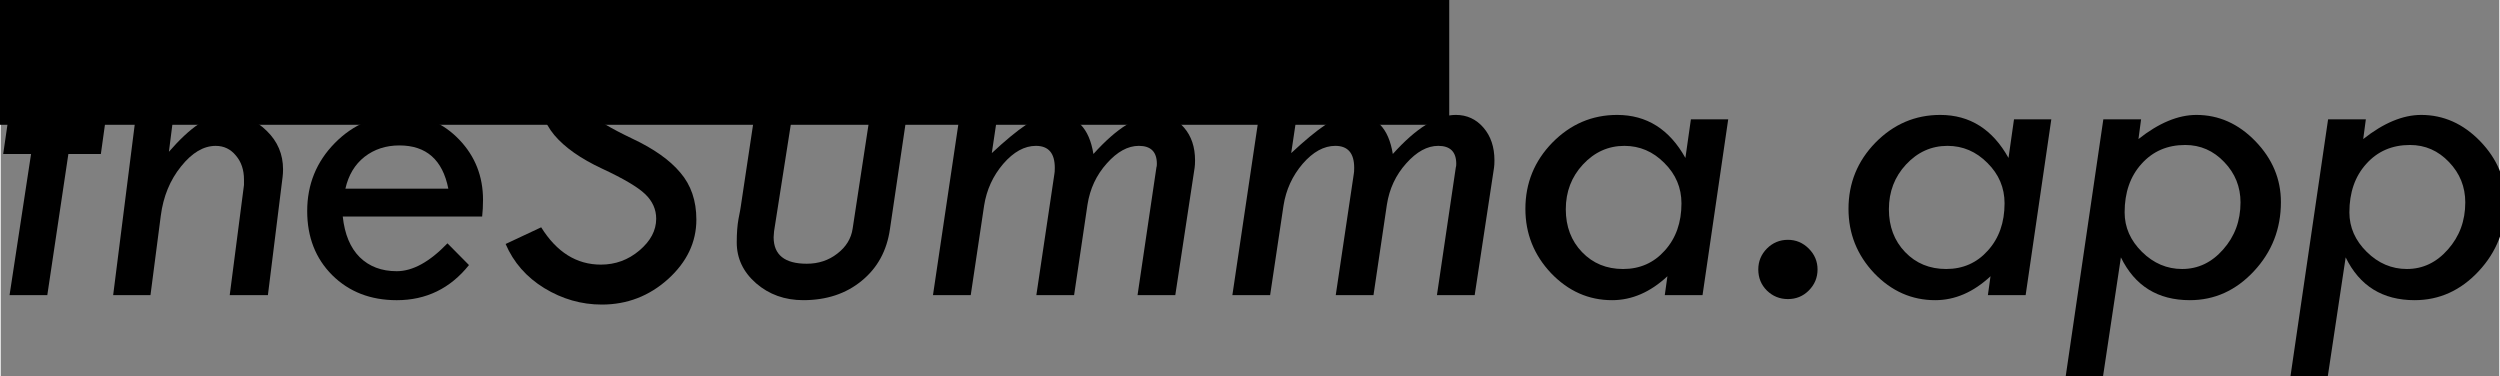
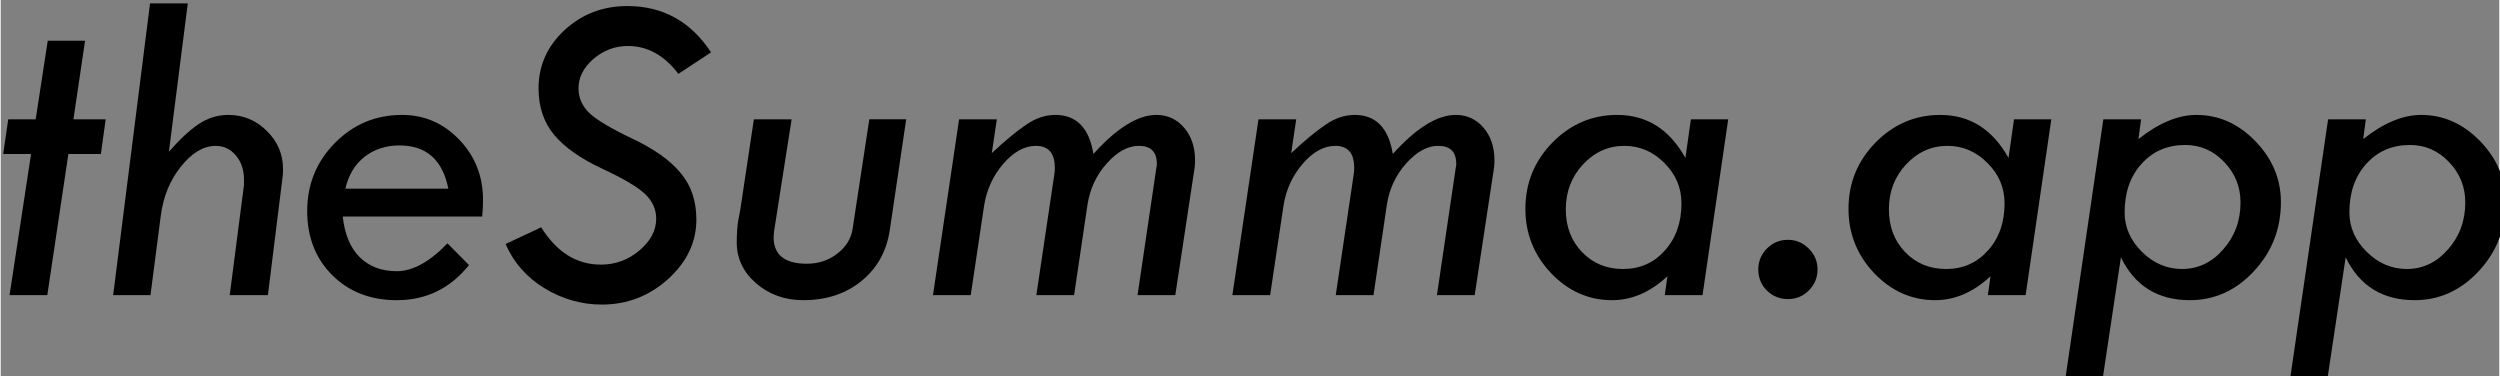
<svg xmlns="http://www.w3.org/2000/svg" xmlns:ns1="http://www.inkscape.org/namespaces/inkscape" xmlns:ns2="http://sodipodi.sourceforge.net/DTD/sodipodi-0.dtd" width="2.32in" height="0.349in" viewBox="0 0 58.916 8.868" version="1.1" id="svg8" ns1:version="0.92.4 (5da689c313, 2019-01-14)" ns2:docname="summa_title.svg" ns1:export-filename="C:\Users\Qui\Documents\Code\summa_django\summa_app\summa\static\summa_title.png" ns1:export-xdpi="200" ns1:export-ydpi="200">
  <rect x="0" y="0" width="58.916" height="8.868" fill="#808080" stroke="none" />
  <defs id="defs2" />
  <ns2:namedview id="base" pagecolor="#ffffff" bordercolor="#666666" borderopacity="1.0" ns1:pageopacity="0.0" ns1:pageshadow="2" ns1:zoom="2.8284272" ns1:cx="16.255538" ns1:cy="4.4392208" ns1:document-units="in" ns1:current-layer="flowRoot7440" showgrid="false" units="in" ns1:window-width="1920" ns1:window-height="1017" ns1:window-x="-8" ns1:window-y="-8" ns1:window-maximized="1" ns1:snap-bbox="true" ns1:snap-bbox-edge-midpoints="true" ns1:snap-intersection-paths="true" ns1:snap-smooth-nodes="true" ns1:snap-midpoints="true" ns1:snap-object-midpoints="true" ns1:snap-text-baseline="true" ns1:snap-bbox-midpoints="true" ns1:bbox-nodes="true" ns1:snap-nodes="true" ns1:bbox-paths="true" ns1:snap-page="true" ns1:object-paths="true" ns1:showpageshadow="2" ns1:pagecheckerboard="0" ns1:deskcolor="#d1d1d1" />
  <g ns1:label="Layer 1" ns1:groupmode="layer" id="layer1" transform="translate(-78.003,-123.737)">
    <g id="g965" transform="matrix(0.389,0,0,0.389,173.089,17.317)">
      <flowRoot ns1:export-ydpi="300.07999" ns1:export-xdpi="300.07999" transform="matrix(0.206,0,0,0.217,-264.63,-221.658)" style="font-style:normal;font-weight:normal;font-size:69.818px;line-height:0px;font-family:sans-serif;text-align:start;letter-spacing:0px;word-spacing:0px;text-anchor:start;fill:#e0e0e0;fill-opacity:1;stroke:none" id="flowRoot4540" xml:space="preserve">
        <flowRegion style="line-height:0px;text-align:start;text-anchor:start;fill:#e0e0e0;fill-opacity:1" id="flowRegion4542">
          <rect style="line-height:0px;text-align:start;text-anchor:start;fill:#e0e0e0;fill-opacity:1" y="339.724" x="637.32" height="562.34" width="252.841" id="rect4544" />
        </flowRegion>
        <flowPara style="font-style:normal;font-variant:normal;font-weight:normal;font-stretch:normal;font-size:160.581px;line-height:163.2px;font-family:'Century Gothic';-inkscape-font-specification:'Century Gothic';text-align:center;text-anchor:middle;fill:#6c6c6c;fill-opacity:1" id="flowPara4546">N </flowPara>
        <flowPara id="flowPara4572" style="font-style:normal;font-variant:normal;font-weight:normal;font-stretch:normal;font-size:160.581px;line-height:163.2px;font-family:'Century Gothic';-inkscape-font-specification:'Century Gothic';text-align:center;text-anchor:middle;fill:#6c6c6c;fill-opacity:1">G</flowPara>
        <flowPara id="flowPara4554" style="font-style:normal;font-variant:normal;font-weight:normal;font-stretch:normal;font-size:64px;line-height:72px;font-family:'Century Gothic';-inkscape-font-specification:'Century Gothic';text-align:center;text-anchor:middle;fill:#6c6c6c;fill-opacity:1" />
        <flowPara id="flowPara4566" style="font-style:normal;font-variant:normal;font-weight:normal;font-stretch:normal;font-size:59.942px;line-height:72px;font-family:'Century Gothic';-inkscape-font-specification:'Century Gothic';text-align:start;text-anchor:start;fill:#6c6c6c;fill-opacity:1">berkeley</flowPara>
        <flowPara id="flowPara4556" style="font-style:normal;font-variant:normal;font-weight:normal;font-stretch:normal;line-height:0px;font-family:'Century Gothic';-inkscape-font-specification:'Century Gothic';text-align:start;text-anchor:start;fill:#e0e0e0;fill-opacity:1"> </flowPara>
      </flowRoot>
      <g style="stroke-width:2.805;stroke-miterlimit:4;stroke-dasharray:none" ns1:export-ydpi="300.07999" ns1:export-xdpi="300.07999" transform="matrix(0.446,0,0,0.46,-221.015,-186.371)" id="g896">
        <path style="fill:none;stroke:#fff979;stroke-width:2.805;stroke-linecap:round;stroke-linejoin:round;stroke-miterlimit:4;stroke-dasharray:none;stroke-opacity:1" d="M 104.065,132.255 V 70.159" id="path937" ns1:connector-curvature="0" />
        <path style="fill:none;stroke:#fff979;stroke-width:2.805;stroke-linecap:round;stroke-linejoin:round;stroke-miterlimit:4;stroke-dasharray:none;stroke-opacity:1" d="M 60.157,88.347 104.065,132.255" id="path937-3" ns1:connector-curvature="0" />
        <path style="fill:none;stroke:#fff979;stroke-width:2.805;stroke-linecap:round;stroke-linejoin:round;stroke-miterlimit:4;stroke-dasharray:none;stroke-opacity:1" d="M 73.017,78.479 104.065,132.255" id="path937-3-5" ns1:connector-curvature="0" />
        <path style="fill:none;stroke:#fff979;stroke-width:2.805;stroke-linecap:round;stroke-linejoin:round;stroke-miterlimit:4;stroke-dasharray:none;stroke-opacity:1" d="m 87.994,72.275 4.108,15.33 11.964,44.65" id="path937-3-5-1" ns1:connector-curvature="0" ns2:nodetypes="ccc" />
        <path style="fill:none;stroke:#fff979;stroke-width:2.805;stroke-linecap:round;stroke-linejoin:round;stroke-miterlimit:4;stroke-dasharray:none;stroke-opacity:1" d="m 44.085,116.184 59.98,16.072" id="path937-3-5-2-8" ns1:connector-curvature="0" />
        <path style="fill:none;stroke:#fff979;stroke-width:2.805;stroke-linecap:round;stroke-linejoin:round;stroke-miterlimit:4;stroke-dasharray:none;stroke-opacity:1" d="m 50.289,101.207 13.744,7.935 40.032,23.113" id="path937-3-5-1-3-7" ns1:connector-curvature="0" ns2:nodetypes="ccc" />
      </g>
      <g style="stroke-width:2.807;stroke-miterlimit:4;stroke-dasharray:none" ns1:export-ydpi="300.07999" ns1:export-xdpi="300.07999" id="g896-2" transform="matrix(-0.445,0,0,0.46,-128.184,-186.399)">
        <path style="fill:none;stroke:#fff979;stroke-width:2.807;stroke-linecap:round;stroke-linejoin:round;stroke-miterlimit:4;stroke-dasharray:none;stroke-opacity:1" d="M 104.065,132.255 V 70.159" id="path937-8" ns1:connector-curvature="0" />
        <path style="fill:none;stroke:#fff979;stroke-width:2.807;stroke-linecap:round;stroke-linejoin:round;stroke-miterlimit:4;stroke-dasharray:none;stroke-opacity:1" d="M 60.157,88.347 104.065,132.255" id="path937-3-4" ns1:connector-curvature="0" />
        <path style="fill:none;stroke:#fff979;stroke-width:2.807;stroke-linecap:round;stroke-linejoin:round;stroke-miterlimit:4;stroke-dasharray:none;stroke-opacity:1" d="M 73.017,78.479 104.065,132.255" id="path937-3-5-5" ns1:connector-curvature="0" />
        <path style="fill:none;stroke:#fff979;stroke-width:2.807;stroke-linecap:round;stroke-linejoin:round;stroke-miterlimit:4;stroke-dasharray:none;stroke-opacity:1" d="m 87.994,72.275 4.108,15.33 11.964,44.65" id="path937-3-5-1-7" ns1:connector-curvature="0" ns2:nodetypes="ccc" />
        <path style="fill:none;stroke:#fff979;stroke-width:2.807;stroke-linecap:round;stroke-linejoin:round;stroke-miterlimit:4;stroke-dasharray:none;stroke-opacity:1" d="m 44.085,116.184 59.98,16.072" id="path937-3-5-2-8-9" ns1:connector-curvature="0" />
        <path style="fill:none;stroke:#fff979;stroke-width:2.807;stroke-linecap:round;stroke-linejoin:round;stroke-miterlimit:4;stroke-dasharray:none;stroke-opacity:1" d="m 50.289,101.207 13.744,7.935 40.032,23.113" id="path937-3-5-1-3-7-4" ns1:connector-curvature="0" ns2:nodetypes="ccc" />
      </g>
      <path ns1:connector-curvature="0" id="path937-8-8-8-9-2-8" d="m -174.63,-125.56 h 28.628" style="fill:none;stroke:#fff979;stroke-width:1.27;stroke-linecap:round;stroke-linejoin:round;stroke-miterlimit:4;stroke-dasharray:none;stroke-opacity:1" />
      <path ns1:connector-curvature="0" id="path937-8-8-8-9-2-8-2" d="m -174.522,-125.582 h -28.628" style="fill:none;stroke:#fff979;stroke-width:1.27;stroke-linecap:round;stroke-linejoin:round;stroke-miterlimit:4;stroke-dasharray:none;stroke-opacity:1" />
      <g ns1:export-ydpi="300.07999" ns1:export-xdpi="300.07999" style="fill:#f8bc3b;fill-opacity:1;stroke:none;stroke-opacity:1" transform="matrix(0.232,0,0,-0.245,-174.496,-121.321)" id="g32">
        <path ns2:nodetypes="ccsccccccccssccsc" ns1:connector-curvature="0" id="path34" style="fill:#f8bc3b;fill-opacity:1;fill-rule:nonzero;stroke:none;stroke-width:1.087;stroke-opacity:1" d="M 51.998,46.904 C 50.392,67.421 40.658,80.289 32.078,91.636 24.119,102.146 17.258,111.214 17.258,124.596 c 0,1.082 -0.62,2.061 -1.591,2.55 -0.972,0.502 -2.142,0.412 -3.029,-0.218 -12.891,-9.055 -23.654,-24.331 -27.415,-38.898 -2.606,-10.137 -2.944,-21.535 -3,-29.071 -11.904,2.499 -14.594,19.99 -14.622,20.184 -0.141,0.901 -0.704,1.687 -1.522,2.125 -0.832,0.424 -1.803,0.45 -2.648,0.038 -0.62,-0.297 -15.328,-7.625 -16.187,-36.914 -0.057,-0.966 -0.057,-1.945 -0.057,-2.924 0,-28.451 23.569,-51.596 52.546,-51.596 0.042,0 0.085,-0.013 0.127,0 h 0.028 C 28.796,-10.051 52.294,13.068 52.294,41.468 c 0,1.431 -0.296,5.435 -0.296,5.435" />
      </g>
      <path ns1:export-ydpi="300.07999" ns1:export-xdpi="300.07999" ns1:connector-curvature="0" id="path881" d="m -174.616,-109.761 v -25.4" style="fill:none;stroke:#ae5100;stroke-width:3.909;stroke-linecap:butt;stroke-linejoin:miter;stroke-miterlimit:4;stroke-dasharray:none;stroke-opacity:1" />
      <path ns1:export-ydpi="300.07999" ns1:export-xdpi="300.07999" ns2:nodetypes="sscscscs" ns1:connector-curvature="0" id="path1358-0-2" d="m -192.629,-123.535 c -16.365,0.181 -34.174,17.563 -12.958,44.863 8.635,11.111 27.49,20.897 30.753,21.866 0.148,0.04 0.159,0.046 0.229,0.046 0.07,0 0.147,-0.029 0.207,-0.046 3.263,-0.969 22.118,-10.755 30.753,-21.866 31.302,-40.279 -22.345,-58.967 -30.971,-32.677 -2.779,-8.471 -10.233,-12.273 -18.013,-12.187 z" style="fill:#f15d5e;fill-opacity:1;stroke:none;stroke-width:6.796;stroke-linecap:round;stroke-linejoin:miter;stroke-miterlimit:0;stroke-dasharray:none;stroke-opacity:1" />
      <g transform="matrix(0.78,0,0,0.822,-256.426,-205.435)" ns1:export-ydpi="300.07999" ns1:export-xdpi="300.07999" style="fill:none;stroke:#ae5100;stroke-width:5.08;stroke-miterlimit:4;stroke-dasharray:none;stroke-opacity:1" id="g981">
        <path style="fill:none;fill-opacity:0;stroke:#ae5100;stroke-width:5.08;stroke-linecap:round;stroke-linejoin:miter;stroke-miterlimit:4;stroke-dasharray:none;stroke-opacity:1" d="m 156.638,135.521 c 0,0 -12.284,4.468 -22.413,1.83 -22.591,-5.884 -30.762,3.691 -53.367,-2.139 -4.579,-1.181 -29.365,-8.635 -29.365,-8.635" id="path5205-9-3" ns1:connector-curvature="0" ns2:nodetypes="cssc" />
        <path style="fill:none;stroke:#ae5100;stroke-width:5.075;stroke-linecap:round;stroke-linejoin:miter;stroke-miterlimit:4;stroke-dasharray:none;stroke-opacity:1" d="m 55.667,144.613 c 0,0 16.821,1.487 23.809,-0.456 6.547,-1.821 16.685,-3.404 26.078,-7.323 10.09,-4.21 19.52,-10.772 28.743,-12.887 7.795,-1.788 22.816,-2.54 22.816,-2.54" id="path5205-5" ns1:connector-curvature="0" ns2:nodetypes="csssc" />
      </g>
      <g transform="matrix(0.78,0,0,0.822,-256.426,-205.435)" ns1:export-ydpi="300.07999" ns1:export-xdpi="300.07999" style="fill:#ae5100;fill-opacity:1;stroke:none;stroke-opacity:1" id="g977">
        <path style="fill:#ae5100;fill-opacity:1;stroke:none;stroke-width:0.232px;stroke-linecap:butt;stroke-linejoin:miter;stroke-opacity:1" d="m 62.806,129.961 6.945,-6.366 2.346,9.115 z" id="path831" ns1:connector-curvature="0" ns2:nodetypes="cccc" />
        <path style="fill:#ae5100;fill-opacity:1;stroke:none;stroke-width:0.265px;stroke-linecap:butt;stroke-linejoin:miter;stroke-opacity:1" d="m 134.297,123.946 3.702,-8.064 5.999,6.575 z" id="path831-8" ns1:connector-curvature="0" ns2:nodetypes="cccc" />
        <path style="fill:#ae5100;fill-opacity:1;stroke:none;stroke-width:0.265px;stroke-linecap:butt;stroke-linejoin:miter;stroke-opacity:1" d="m 105.554,136.833 1.095,-8.906 7.396,4.883 z" id="path831-8-0" ns1:connector-curvature="0" ns2:nodetypes="cccc" />
        <path style="fill:#ae5100;fill-opacity:1;stroke:none;stroke-width:0.265px;stroke-linecap:butt;stroke-linejoin:miter;stroke-opacity:1" d="m 135.649,137.674 -5.561,7.038 -3.501,-8.875 z" id="path831-8-0-6" ns1:connector-curvature="0" ns2:nodetypes="cccc" />
        <path style="fill:#ae5100;fill-opacity:1;stroke:none;stroke-width:0.265px;stroke-linecap:butt;stroke-linejoin:miter;stroke-opacity:1" d="m 104.478,137.951 -2.67,8.67 -7.995,-5.859 z" id="path831-8-0-6-2" ns1:connector-curvature="0" ns2:nodetypes="cccc" />
        <path style="fill:#ae5100;fill-opacity:1;stroke:none;stroke-width:0.206px;stroke-linecap:butt;stroke-linejoin:miter;stroke-opacity:1" d="m 78.192,143.96 -2.885,6.458 -0.424,0.95 -6.653,-6.212 c 3.519,-0.774 6.444,-0.423 9.963,-1.197 z" id="path831-8-0-6-2-4" ns1:connector-curvature="0" ns2:nodetypes="ccccc" />
      </g>
      <path ns2:nodetypes="csc" ns1:export-ydpi="300.07999" ns1:export-xdpi="300.07999" ns1:connector-curvature="0" id="path5306" d="m -184.488,-66.267 c 0,0 -2.697,-1.699 -3.79,-2.451 -0.461,-0.317 -4.44,-3.232 -4.44,-3.232" style="fill:none;fill-opacity:1;stroke:#b71111;stroke-width:2.217;stroke-linecap:round;stroke-linejoin:miter;stroke-miterlimit:4;stroke-dasharray:none;stroke-opacity:1" />
      <path ns1:export-ydpi="300.07999" ns1:export-xdpi="300.07999" ns1:connector-curvature="0" id="path881-1" d="m -182.142,-128.219 h 15.24" style="fill:none;stroke:#ae5100;stroke-width:3.81;stroke-linecap:butt;stroke-linejoin:miter;stroke-miterlimit:4;stroke-dasharray:none;stroke-opacity:1" />
    </g>
    <g id="g1101" transform="translate(259.261,-19.511)">
      <g transform="matrix(0.389,0,0,0.389,-107.482,-2.348)" id="g1007">
        <g id="g896-6" transform="matrix(0.446,0,0,0.46,-221.375,34.355)" ns1:export-xdpi="300.07999" ns1:export-ydpi="300.07999" style="stroke-width:2.805;stroke-miterlimit:4;stroke-dasharray:none">
-           <path ns1:connector-curvature="0" id="path937-1" d="M 104.065,132.255 V 70.159" style="fill:none;stroke:#fff979;stroke-width:2.805;stroke-linecap:round;stroke-linejoin:round;stroke-miterlimit:4;stroke-dasharray:none;stroke-opacity:1" />
          <path ns1:connector-curvature="0" id="path937-3-55" d="M 60.157,88.347 104.065,132.255" style="fill:none;stroke:#fff979;stroke-width:2.805;stroke-linecap:round;stroke-linejoin:round;stroke-miterlimit:4;stroke-dasharray:none;stroke-opacity:1" />
          <path ns1:connector-curvature="0" id="path937-3-5-7" d="M 73.017,78.479 104.065,132.255" style="fill:none;stroke:#fff979;stroke-width:2.805;stroke-linecap:round;stroke-linejoin:round;stroke-miterlimit:4;stroke-dasharray:none;stroke-opacity:1" />
          <path ns2:nodetypes="ccc" ns1:connector-curvature="0" id="path937-3-5-1-3" d="m 87.994,72.275 4.108,15.33 11.964,44.65" style="fill:none;stroke:#fff979;stroke-width:2.805;stroke-linecap:round;stroke-linejoin:round;stroke-miterlimit:4;stroke-dasharray:none;stroke-opacity:1" />
          <path ns1:connector-curvature="0" id="path937-3-5-2-8-7" d="m 44.085,116.184 59.98,16.072" style="fill:none;stroke:#fff979;stroke-width:2.805;stroke-linecap:round;stroke-linejoin:round;stroke-miterlimit:4;stroke-dasharray:none;stroke-opacity:1" />
          <path ns2:nodetypes="ccc" ns1:connector-curvature="0" id="path937-3-5-1-3-7-0" d="m 50.289,101.207 13.744,7.935 40.032,23.113" style="fill:none;stroke:#fff979;stroke-width:2.805;stroke-linecap:round;stroke-linejoin:round;stroke-miterlimit:4;stroke-dasharray:none;stroke-opacity:1" />
        </g>
        <g transform="matrix(-0.445,0,0,0.46,-128.544,34.327)" id="g896-2-3" ns1:export-xdpi="300.07999" ns1:export-ydpi="300.07999" style="stroke-width:2.807;stroke-miterlimit:4;stroke-dasharray:none">
          <path ns1:connector-curvature="0" id="path937-8-1" d="M 104.065,132.255 V 70.159" style="fill:none;stroke:#fff979;stroke-width:2.807;stroke-linecap:round;stroke-linejoin:round;stroke-miterlimit:4;stroke-dasharray:none;stroke-opacity:1" />
          <path ns1:connector-curvature="0" id="path937-3-4-9" d="M 60.157,88.347 104.065,132.255" style="fill:none;stroke:#fff979;stroke-width:2.807;stroke-linecap:round;stroke-linejoin:round;stroke-miterlimit:4;stroke-dasharray:none;stroke-opacity:1" />
-           <path ns1:connector-curvature="0" id="path937-3-5-5-2" d="M 73.017,78.479 104.065,132.255" style="fill:none;stroke:#fff979;stroke-width:2.807;stroke-linecap:round;stroke-linejoin:round;stroke-miterlimit:4;stroke-dasharray:none;stroke-opacity:1" />
          <path ns2:nodetypes="ccc" ns1:connector-curvature="0" id="path937-3-5-1-7-2" d="m 87.994,72.275 4.108,15.33 11.964,44.65" style="fill:none;stroke:#fff979;stroke-width:2.807;stroke-linecap:round;stroke-linejoin:round;stroke-miterlimit:4;stroke-dasharray:none;stroke-opacity:1" />
          <path ns1:connector-curvature="0" id="path937-3-5-2-8-9-1" d="m 44.085,116.184 59.98,16.072" style="fill:none;stroke:#fff979;stroke-width:2.807;stroke-linecap:round;stroke-linejoin:round;stroke-miterlimit:4;stroke-dasharray:none;stroke-opacity:1" />
          <path ns2:nodetypes="ccc" ns1:connector-curvature="0" id="path937-3-5-1-3-7-4-9" d="m 50.289,101.207 13.744,7.935 40.032,23.113" style="fill:none;stroke:#fff979;stroke-width:2.807;stroke-linecap:round;stroke-linejoin:round;stroke-miterlimit:4;stroke-dasharray:none;stroke-opacity:1" />
        </g>
        <path style="fill:none;stroke:#fff979;stroke-width:1.27;stroke-linecap:round;stroke-linejoin:round;stroke-miterlimit:4;stroke-dasharray:none;stroke-opacity:1" d="m -174.991,95.165 h 28.628" id="path937-8-8-8-9-2-8-6" ns1:connector-curvature="0" />
        <path style="fill:none;stroke:#fff979;stroke-width:1.27;stroke-linecap:round;stroke-linejoin:round;stroke-miterlimit:4;stroke-dasharray:none;stroke-opacity:1" d="m -174.882,95.144 h -28.628" id="path937-8-8-8-9-2-8-2-7" ns1:connector-curvature="0" />
        <g id="g32-6" transform="matrix(0.232,0,0,-0.245,-174.856,99.405)" style="fill:#f8bc3b;fill-opacity:1;stroke:none;stroke-opacity:1" ns1:export-xdpi="300.07999" ns1:export-ydpi="300.07999">
          <path d="M 51.998,46.904 C 50.392,67.421 40.658,80.289 32.078,91.636 24.119,102.146 17.258,111.214 17.258,124.596 c 0,1.082 -0.62,2.061 -1.591,2.55 -0.972,0.502 -2.142,0.412 -3.029,-0.218 -12.891,-9.055 -23.654,-24.331 -27.415,-38.898 -2.606,-10.137 -2.944,-21.535 -3,-29.071 -11.904,2.499 -14.594,19.99 -14.622,20.184 -0.141,0.901 -0.704,1.687 -1.522,2.125 -0.832,0.424 -1.803,0.45 -2.648,0.038 -0.62,-0.297 -15.328,-7.625 -16.187,-36.914 -0.057,-0.966 -0.057,-1.945 -0.057,-2.924 0,-28.451 23.569,-51.596 52.546,-51.596 0.042,0 0.085,-0.013 0.127,0 h 0.028 C 28.796,-10.051 52.294,13.068 52.294,41.468 c 0,1.431 -0.296,5.435 -0.296,5.435" style="fill:#f8bc3b;fill-opacity:1;fill-rule:nonzero;stroke:none;stroke-width:1.087;stroke-opacity:1" id="path34-9" ns1:connector-curvature="0" ns2:nodetypes="ccsccccccccssccsc" />
        </g>
        <path style="fill:none;stroke:#ae5100;stroke-width:3.909;stroke-linecap:butt;stroke-linejoin:miter;stroke-miterlimit:4;stroke-dasharray:none;stroke-opacity:1" d="M -174.977,110.965 V 85.565" id="path881-8" ns1:connector-curvature="0" ns1:export-xdpi="300.07999" ns1:export-ydpi="300.07999" />
        <path style="fill:#f15d5e;fill-opacity:1;stroke:none;stroke-width:6.796;stroke-linecap:round;stroke-linejoin:miter;stroke-miterlimit:0;stroke-dasharray:none;stroke-opacity:1" d="m -192.99,97.191 c -16.365,0.181 -34.174,17.563 -12.958,44.863 8.635,11.111 27.49,20.897 30.753,21.866 0.148,0.04 0.159,0.046 0.229,0.046 0.07,0 0.147,-0.029 0.207,-0.046 3.263,-0.969 22.118,-10.755 30.753,-21.866 31.302,-40.279 -22.345,-58.967 -30.971,-32.677 -2.779,-8.471 -10.233,-12.273 -18.013,-12.187 z" id="path1358-0-2-3" ns1:connector-curvature="0" ns2:nodetypes="sscscscs" ns1:export-xdpi="300.07999" ns1:export-ydpi="300.07999" />
        <flowRoot xml:space="preserve" id="flowRoot4540-5" style="font-style:normal;font-weight:normal;font-size:69.818px;line-height:0px;font-family:sans-serif;text-align:start;letter-spacing:0px;word-spacing:0px;text-anchor:start;fill:#e0e0e0;fill-opacity:1;stroke:none" transform="matrix(0.206,0,0,0.217,-256.978,-0.932)" ns1:export-xdpi="300.07999" ns1:export-ydpi="300.07999">
          <flowRegion id="flowRegion4542-2" style="line-height:0px;text-align:start;text-anchor:start;fill:#e0e0e0;fill-opacity:1">
            <rect id="rect4544-0" width="812.151" height="562.339" x="637.32" y="339.724" style="line-height:0px;text-align:start;text-anchor:start;fill:#e0e0e0;fill-opacity:1" />
          </flowRegion>
          <flowPara id="flowPara4546-5" style="font-style:normal;font-variant:normal;font-weight:normal;font-stretch:normal;font-size:160.581px;line-height:163.2px;font-family:'Century Gothic';-inkscape-font-specification:'Century Gothic';text-align:start;text-anchor:start;fill:#6c6c6c;fill-opacity:1">NEWMAN </flowPara>
          <flowPara style="font-style:normal;font-variant:normal;font-weight:normal;font-stretch:normal;font-size:160.581px;line-height:163.2px;font-family:'Century Gothic';-inkscape-font-specification:'Century Gothic';text-align:start;text-anchor:start;fill:#6c6c6c;fill-opacity:1" id="flowPara4572-6">GRADS</flowPara>
          <flowPara style="font-style:normal;font-variant:normal;font-weight:normal;font-stretch:normal;font-size:64px;line-height:72px;font-family:'Century Gothic';-inkscape-font-specification:'Century Gothic';text-align:start;text-anchor:start;fill:#6c6c6c;fill-opacity:1" id="flowPara4554-1" />
          <flowPara style="font-style:normal;font-variant:normal;font-weight:normal;font-stretch:normal;font-size:79.922px;line-height:72px;font-family:'Century Gothic';-inkscape-font-specification:'Century Gothic';text-align:start;text-anchor:start;fill:#6c6c6c;fill-opacity:1" id="flowPara4566-5">berkeley, california</flowPara>
          <flowPara style="font-style:normal;font-variant:normal;font-weight:normal;font-stretch:normal;line-height:0px;font-family:'Century Gothic';-inkscape-font-specification:'Century Gothic';text-align:start;text-anchor:start;fill:#e0e0e0;fill-opacity:1" id="flowPara4556-4"> </flowPara>
        </flowRoot>
        <g id="g981-6" style="fill:none;stroke:#ae5100;stroke-width:5.08;stroke-miterlimit:4;stroke-dasharray:none;stroke-opacity:1" ns1:export-xdpi="300.07999" ns1:export-ydpi="300.07999" transform="matrix(0.78,0,0,0.822,-256.787,15.291)">
          <path ns2:nodetypes="cssc" ns1:connector-curvature="0" id="path5205-9-3-1" d="m 156.638,135.521 c 0,0 -12.284,4.468 -22.413,1.83 -22.591,-5.884 -30.762,3.691 -53.367,-2.139 -4.579,-1.181 -29.365,-8.635 -29.365,-8.635" style="fill:none;fill-opacity:0;stroke:#ae5100;stroke-width:5.08;stroke-linecap:round;stroke-linejoin:miter;stroke-miterlimit:4;stroke-dasharray:none;stroke-opacity:1" />
          <path ns2:nodetypes="csssc" ns1:connector-curvature="0" id="path5205-5-5" d="m 55.667,144.613 c 0,0 16.821,1.487 23.809,-0.456 6.547,-1.821 16.685,-3.404 26.078,-7.323 10.09,-4.21 19.52,-10.772 28.743,-12.887 7.795,-1.788 22.816,-2.54 22.816,-2.54" style="fill:none;stroke:#ae5100;stroke-width:5.075;stroke-linecap:round;stroke-linejoin:miter;stroke-miterlimit:4;stroke-dasharray:none;stroke-opacity:1" />
        </g>
        <g id="g977-7" style="fill:#ae5100;fill-opacity:1;stroke:none;stroke-opacity:1" ns1:export-xdpi="300.07999" ns1:export-ydpi="300.07999" transform="matrix(0.78,0,0,0.822,-256.787,15.291)">
          <path ns2:nodetypes="cccc" ns1:connector-curvature="0" id="path831-4" d="m 62.806,129.961 6.945,-6.366 2.346,9.115 z" style="fill:#ae5100;fill-opacity:1;stroke:none;stroke-width:0.232px;stroke-linecap:butt;stroke-linejoin:miter;stroke-opacity:1" />
          <path ns2:nodetypes="cccc" ns1:connector-curvature="0" id="path831-8-7" d="m 134.297,123.946 3.702,-8.064 5.999,6.575 z" style="fill:#ae5100;fill-opacity:1;stroke:none;stroke-width:0.265px;stroke-linecap:butt;stroke-linejoin:miter;stroke-opacity:1" />
          <path ns2:nodetypes="cccc" ns1:connector-curvature="0" id="path831-8-0-7" d="m 105.554,136.833 1.095,-8.906 7.396,4.883 z" style="fill:#ae5100;fill-opacity:1;stroke:none;stroke-width:0.265px;stroke-linecap:butt;stroke-linejoin:miter;stroke-opacity:1" />
          <path ns2:nodetypes="cccc" ns1:connector-curvature="0" id="path831-8-0-6-6" d="m 135.649,137.674 -5.561,7.038 -3.501,-8.875 z" style="fill:#ae5100;fill-opacity:1;stroke:none;stroke-width:0.265px;stroke-linecap:butt;stroke-linejoin:miter;stroke-opacity:1" />
          <path ns2:nodetypes="cccc" ns1:connector-curvature="0" id="path831-8-0-6-2-9" d="m 104.478,137.951 -2.67,8.67 -7.995,-5.859 z" style="fill:#ae5100;fill-opacity:1;stroke:none;stroke-width:0.265px;stroke-linecap:butt;stroke-linejoin:miter;stroke-opacity:1" />
-           <path ns2:nodetypes="ccccc" ns1:connector-curvature="0" id="path831-8-0-6-2-4-5" d="m 78.192,143.96 -2.885,6.458 -0.424,0.95 -6.653,-6.212 c 3.519,-0.774 6.444,-0.423 9.963,-1.197 z" style="fill:#ae5100;fill-opacity:1;stroke:none;stroke-width:0.206px;stroke-linecap:butt;stroke-linejoin:miter;stroke-opacity:1" />
+           <path ns2:nodetypes="ccccc" ns1:connector-curvature="0" id="path831-8-0-6-2-4-5" d="m 78.192,143.96 -2.885,6.458 -0.424,0.95 -6.653,-6.212 z" style="fill:#ae5100;fill-opacity:1;stroke:none;stroke-width:0.206px;stroke-linecap:butt;stroke-linejoin:miter;stroke-opacity:1" />
        </g>
        <path style="fill:none;fill-opacity:1;stroke:#b71111;stroke-width:2.217;stroke-linecap:round;stroke-linejoin:miter;stroke-miterlimit:4;stroke-dasharray:none;stroke-opacity:1" d="m -184.849,154.459 c 0,0 -2.698,-1.699 -3.79,-2.451 -0.461,-0.317 -4.44,-3.232 -4.44,-3.232" id="path5306-7" ns1:connector-curvature="0" ns1:export-xdpi="300.07999" ns1:export-ydpi="300.07999" ns2:nodetypes="csc" />
        <path style="fill:none;stroke:#ae5100;stroke-width:3.81;stroke-linecap:butt;stroke-linejoin:miter;stroke-miterlimit:4;stroke-dasharray:none;stroke-opacity:1" d="m -182.502,92.507 h 15.24" id="path881-1-7" ns1:connector-curvature="0" ns1:export-xdpi="300.07999" ns1:export-ydpi="300.07999" />
      </g>
    </g>
    <flowRoot xml:space="preserve" id="flowRoot921" style="font-style:normal;font-weight:normal;font-size:40px;line-height:1.25;font-family:sans-serif;letter-spacing:0px;word-spacing:0px;fill:#6c6c6c;fill-opacity:1;stroke:none" transform="matrix(0.265,0,0,0.265,25.22,204.51)">
      <flowRegion id="flowRegion923" style="fill:#6c6c6c;fill-opacity:1">
        <rect id="rect925" width="730" height="262.143" x="-177.143" y="-826.857" style="fill:#6c6c6c;fill-opacity:1" />
      </flowRegion>
      <flowPara id="flowPara927" style="font-style:normal;font-variant:normal;font-weight:normal;font-stretch:normal;font-family:'Century Gothic';-inkscape-font-specification:'Century Gothic';fill:#6c6c6c;fill-opacity:1">asdfasdfasdf</flowPara>
    </flowRoot>
    <path style="fill:none;stroke:#000000;stroke-width:0.265px;stroke-linecap:butt;stroke-linejoin:miter;stroke-opacity:1" d="M 114.936,-100.799 V 60.333" id="path1058" ns1:connector-curvature="0" ns2:nodetypes="cc" />
    <rect style="opacity:1;fill:#efb2ff;fill-opacity:1;stroke:none;stroke-width:1.154;stroke-linecap:round;stroke-linejoin:round;stroke-miterlimit:4;stroke-dasharray:none;stroke-dashoffset:0;stroke-opacity:1;paint-order:fill markers stroke" id="rect2238-9" width="25.868" height="26.024" x="-220.43" y="216.65" />
    <rect style="opacity:1;fill:#a20cba;fill-opacity:1;stroke:none;stroke-width:1.154;stroke-linecap:round;stroke-linejoin:round;stroke-miterlimit:4;stroke-dasharray:none;stroke-dashoffset:0;stroke-opacity:1;paint-order:fill markers stroke" id="rect2238-4-74" width="25.868" height="26.024" x="-194.562" y="216.65" />
    <rect style="opacity:1;fill:#778bff;fill-opacity:1;stroke:none;stroke-width:1.154;stroke-linecap:round;stroke-linejoin:round;stroke-miterlimit:4;stroke-dasharray:none;stroke-dashoffset:0;stroke-opacity:1;paint-order:fill markers stroke" id="rect2238-4-2-42" width="25.868" height="26.024" x="-142.827" y="190.627" />
    <rect style="opacity:1;fill:#e1fbff;fill-opacity:1;stroke:none;stroke-width:1.154;stroke-linecap:round;stroke-linejoin:round;stroke-miterlimit:4;stroke-dasharray:none;stroke-dashoffset:0;stroke-opacity:1;paint-order:fill markers stroke" id="rect2238-4-2-3-3" width="25.868" height="26.024" x="-194.562" y="190.627" />
    <rect style="opacity:1;fill:#ff986d;fill-opacity:1;stroke:none;stroke-width:1.154;stroke-linecap:round;stroke-linejoin:round;stroke-miterlimit:4;stroke-dasharray:none;stroke-dashoffset:0;stroke-opacity:1;paint-order:fill markers stroke" id="rect2238-1-91" width="25.868" height="26.024" x="-116.959" y="138.579" />
    <rect style="opacity:1;fill:#f8bc3b;fill-opacity:1;stroke:none;stroke-width:1.154;stroke-linecap:round;stroke-linejoin:round;stroke-miterlimit:4;stroke-dasharray:none;stroke-dashoffset:0;stroke-opacity:1;paint-order:fill markers stroke" id="rect2238-4-4-9" width="25.868" height="26.024" x="-91.091" y="138.579" />
    <rect style="opacity:1;fill:#fdf541;fill-opacity:1;stroke:none;stroke-width:1.154;stroke-linecap:round;stroke-linejoin:round;stroke-miterlimit:4;stroke-dasharray:none;stroke-dashoffset:0;stroke-opacity:1;paint-order:fill markers stroke" id="rect2238-4-2-7-5" width="25.868" height="26.024" x="-142.827" y="164.603" />
    <rect style="opacity:1;fill:#8bff8d;fill-opacity:1;stroke:none;stroke-width:1.154;stroke-linecap:round;stroke-linejoin:round;stroke-miterlimit:4;stroke-dasharray:none;stroke-dashoffset:0;stroke-opacity:1;paint-order:fill markers stroke" id="rect2238-4-2-3-0-8" width="25.868" height="26.024" x="-220.43" y="190.627" />
    <rect style="opacity:1;fill:#b71111;fill-opacity:1;stroke:none;stroke-width:1.154;stroke-linecap:round;stroke-linejoin:round;stroke-miterlimit:4;stroke-dasharray:none;stroke-dashoffset:0;stroke-opacity:1;paint-order:fill markers stroke" id="rect2238-1-6-8" width="25.868" height="26.024" x="-168.695" y="138.579" />
    <rect style="opacity:1;fill:#ae5100;fill-opacity:1;stroke:none;stroke-width:1.154;stroke-linecap:round;stroke-linejoin:round;stroke-miterlimit:4;stroke-dasharray:none;stroke-dashoffset:0;stroke-opacity:1;paint-order:fill markers stroke" id="rect2238-4-4-3-1" width="25.868" height="26.024" x="-220.43" y="138.579" />
    <rect style="opacity:1;fill:#f15d5e;fill-opacity:1;stroke:none;stroke-width:1.154;stroke-linecap:round;stroke-linejoin:round;stroke-miterlimit:4;stroke-dasharray:none;stroke-dashoffset:0;stroke-opacity:1;paint-order:fill markers stroke" id="rect2238-1-6-1-7" width="25.868" height="26.024" x="-142.827" y="138.579" />
    <path style="opacity:1;fill:#fffbcb;fill-opacity:1;stroke:none;stroke-width:1.122;stroke-linecap:round;stroke-linejoin:round;stroke-miterlimit:4;stroke-dasharray:none;stroke-dashoffset:0;stroke-opacity:1;paint-order:fill markers stroke" d="m -116.959,177.615 v -13.012 h 12.934 12.934 v 13.012 13.012 h -12.934 -12.934 z" id="path2363-5" ns1:connector-curvature="0" />
    <rect style="opacity:1;fill:#ffffff;fill-opacity:1;stroke:none;stroke-width:1.154;stroke-linecap:round;stroke-linejoin:round;stroke-miterlimit:4;stroke-dasharray:none;stroke-dashoffset:0;stroke-opacity:1;paint-order:fill markers stroke" id="rect2238-1-5-8" width="25.868" height="26.024" x="-91.091" y="112.556" />
    <rect style="opacity:1;fill:#6c6c6c;fill-opacity:1;stroke:none;stroke-width:1.154;stroke-linecap:round;stroke-linejoin:round;stroke-miterlimit:4;stroke-dasharray:none;stroke-dashoffset:0;stroke-opacity:1;paint-order:fill markers stroke" id="rect2238-1-5-4-7" width="25.868" height="26.024" x="-194.562" y="112.556" />
-     <rect style="opacity:1;fill:#e0e0e0;fill-opacity:1;stroke:none;stroke-width:1.154;stroke-linecap:round;stroke-linejoin:round;stroke-miterlimit:4;stroke-dasharray:none;stroke-dashoffset:0;stroke-opacity:1;paint-order:fill markers stroke" id="rect2238-1-5-4-3-61" width="25.868" height="26.024" x="-116.959" y="112.556" />
    <rect style="opacity:1;fill:#000000;fill-opacity:1;stroke:none;stroke-width:1.154;stroke-linecap:round;stroke-linejoin:round;stroke-miterlimit:4;stroke-dasharray:none;stroke-dashoffset:0;stroke-opacity:1;paint-order:fill markers stroke" id="rect2238-1-5-4-3-6-0" width="25.868" height="26.024" x="-220.43" y="112.556" />
    <rect style="opacity:1;fill:#b2b3ff;fill-opacity:1;stroke:none;stroke-width:1.154;stroke-linecap:round;stroke-linejoin:round;stroke-miterlimit:4;stroke-dasharray:none;stroke-dashoffset:0;stroke-opacity:1;paint-order:fill markers stroke" id="rect2238-4-7-1" width="25.868" height="26.024" x="-116.959" y="216.65" />
    <rect style="opacity:1;fill:#cbb2ff;fill-opacity:1;stroke:none;stroke-width:1.154;stroke-linecap:round;stroke-linejoin:round;stroke-miterlimit:4;stroke-dasharray:none;stroke-dashoffset:0;stroke-opacity:1;paint-order:fill markers stroke" id="rect2238-4-45-44" width="25.868" height="26.024" x="-142.827" y="216.65" />
    <rect style="opacity:1;fill:#7300a9;fill-opacity:1;stroke:none;stroke-width:1.154;stroke-linecap:round;stroke-linejoin:round;stroke-miterlimit:4;stroke-dasharray:none;stroke-dashoffset:0;stroke-opacity:1;paint-order:fill markers stroke" id="rect2238-4-78-6" width="25.868" height="26.024" x="-168.695" y="216.65" />
    <rect style="opacity:1;fill:#00189f;fill-opacity:1;stroke:none;stroke-width:1.154;stroke-linecap:round;stroke-linejoin:round;stroke-miterlimit:4;stroke-dasharray:none;stroke-dashoffset:0;stroke-opacity:1;paint-order:fill markers stroke" id="rect2238-4-2-4-6" width="25.868" height="26.024" x="-91.091" y="190.627" />
    <rect style="opacity:1;fill:#77b9ff;fill-opacity:1;stroke:none;stroke-width:1.154;stroke-linecap:round;stroke-linejoin:round;stroke-miterlimit:4;stroke-dasharray:none;stroke-dashoffset:0;stroke-opacity:1;paint-order:fill markers stroke" id="rect2238-4-2-35-0" width="25.868" height="26.024" x="-116.959" y="190.627" />
    <rect style="opacity:1;fill:#ffb2cf;fill-opacity:1;stroke:none;stroke-width:1.154;stroke-linecap:round;stroke-linejoin:round;stroke-miterlimit:4;stroke-dasharray:none;stroke-dashoffset:0;stroke-opacity:1;paint-order:fill markers stroke" id="rect2238-1-9-4" width="25.868" height="26.024" x="-194.562" y="138.579" />
    <rect style="opacity:1;fill:#399013;fill-opacity:1;stroke:none;stroke-width:1.154;stroke-linecap:round;stroke-linejoin:round;stroke-miterlimit:4;stroke-dasharray:none;stroke-dashoffset:0;stroke-opacity:1;paint-order:fill markers stroke" id="rect2238-4-2-7-4-3" width="25.868" height="26.024" x="-220.43" y="164.603" />
    <rect style="opacity:1;fill:#a9bd3e;fill-opacity:1;stroke:none;stroke-width:1.154;stroke-linecap:round;stroke-linejoin:round;stroke-miterlimit:4;stroke-dasharray:none;stroke-dashoffset:0;stroke-opacity:1;paint-order:fill markers stroke" id="rect2238-4-2-7-4-4-5" width="25.868" height="26.024" x="-194.562" y="164.603" />
    <rect style="opacity:1;fill:#9c9c9c;fill-opacity:1;stroke:none;stroke-width:1.154;stroke-linecap:round;stroke-linejoin:round;stroke-miterlimit:4;stroke-dasharray:none;stroke-dashoffset:0;stroke-opacity:1;paint-order:fill markers stroke" id="rect2238-1-5-4-3-2-4" width="25.868" height="26.024" x="-168.695" y="112.556" />
    <rect style="opacity:1;fill:#d22370;fill-opacity:1;stroke:none;stroke-width:1.154;stroke-linecap:round;stroke-linejoin:round;stroke-miterlimit:4;stroke-dasharray:none;stroke-dashoffset:0;stroke-opacity:1;paint-order:fill markers stroke" id="rect2238-4-45-4-2" width="25.868" height="26.024" x="-220.43" y="242.674" />
    <rect style="opacity:1;fill:#ad1a5b;fill-opacity:1;stroke:none;stroke-width:1.154;stroke-linecap:round;stroke-linejoin:round;stroke-miterlimit:4;stroke-dasharray:none;stroke-dashoffset:0;stroke-opacity:1;paint-order:fill markers stroke" id="rect2238-4-45-4-0-4" width="25.868" height="26.024" x="-194.562" y="242.674" />
    <rect style="opacity:1;fill:#fde400;fill-opacity:1;stroke:none;stroke-width:1.154;stroke-linecap:round;stroke-linejoin:round;stroke-miterlimit:4;stroke-dasharray:none;stroke-dashoffset:0;stroke-opacity:1;paint-order:fill markers stroke" id="rect2238-4-2-7-2-3" width="25.868" height="26.024" x="-91.091" y="164.603" />
    <rect style="opacity:1;fill:#e3d81a;fill-opacity:1;stroke:none;stroke-width:1.154;stroke-linecap:round;stroke-linejoin:round;stroke-miterlimit:4;stroke-dasharray:none;stroke-dashoffset:0;stroke-opacity:1;paint-order:fill markers stroke" id="rect2238-4-2-7-21-9" width="25.868" height="26.024" x="-168.695" y="164.603" />
    <rect style="opacity:1;fill:#f3f3f3;fill-opacity:1;stroke:none;stroke-width:1.154;stroke-linecap:round;stroke-linejoin:round;stroke-miterlimit:4;stroke-dasharray:none;stroke-dashoffset:0;stroke-opacity:1;paint-order:fill markers stroke" id="rect2238-1-5-4-3-28" width="25.868" height="26.024" x="-91.091" y="112.556" />
    <rect style="opacity:1;fill:#ffea9c;fill-opacity:1;stroke:none;stroke-width:1.154;stroke-linecap:round;stroke-linejoin:round;stroke-miterlimit:4;stroke-dasharray:none;stroke-dashoffset:0;stroke-opacity:1;paint-order:fill markers stroke" id="rect2238-4-2-7-2-3-4" width="25.868" height="26.024" x="-65.224" y="138.579" />
    <rect style="opacity:1;fill:#c8fdff;fill-opacity:1;stroke:none;stroke-width:1.154;stroke-linecap:round;stroke-linejoin:round;stroke-miterlimit:4;stroke-dasharray:none;stroke-dashoffset:0;stroke-opacity:1;paint-order:fill markers stroke" id="rect2238-4-2-42-0" width="25.868" height="26.024" x="-168.695" y="190.627" />
    <rect style="opacity:1;fill:#c4c3c3;fill-opacity:1;stroke:none;stroke-width:1.154;stroke-linecap:round;stroke-linejoin:round;stroke-miterlimit:4;stroke-dasharray:none;stroke-dashoffset:0;stroke-opacity:1;paint-order:fill markers stroke" id="rect2238-1-5-4-3-61-8" width="25.868" height="26.024" x="-142.827" y="112.556" />
    <rect style="opacity:1;fill:#ffffff;fill-opacity:1;stroke:none;stroke-width:1.154;stroke-linecap:round;stroke-linejoin:round;stroke-miterlimit:4;stroke-dasharray:none;stroke-dashoffset:0;stroke-opacity:1;paint-order:fill markers stroke" id="rect2238-1-5-4-3-28-2" width="25.868" height="26.024" x="-65.224" y="112.556" />
    <g id="g965-6-42" transform="matrix(0.389,0,0,0.389,173.354,-25.339)" ns1:export-filename="C:\Users\Qui\Documents\Newman\Photos\2020-2021 Core Promo\Rose.png" ns1:export-xdpi="200" ns1:export-ydpi="200">
      <flowRoot ns1:export-ydpi="300.07999" ns1:export-xdpi="300.07999" transform="matrix(0.206,0,0,0.217,-264.63,-221.658)" style="font-style:normal;font-weight:normal;font-size:69.818px;line-height:0px;font-family:sans-serif;text-align:start;letter-spacing:0px;word-spacing:0px;text-anchor:start;fill:#e0e0e0;fill-opacity:1;stroke:none" id="flowRoot4540-6-65" xml:space="preserve">
        <flowRegion style="line-height:0px;text-align:start;text-anchor:start;fill:#e0e0e0;fill-opacity:1" id="flowRegion4542-7-7">
          <rect style="line-height:0px;text-align:start;text-anchor:start;fill:#e0e0e0;fill-opacity:1" y="339.724" x="637.32" height="562.34" width="252.841" id="rect4544-3-77" />
        </flowRegion>
        <flowPara style="font-style:normal;font-variant:normal;font-weight:normal;font-stretch:normal;font-size:160.581px;line-height:163.2px;font-family:'Century Gothic';-inkscape-font-specification:'Century Gothic';text-align:center;text-anchor:middle;fill:#dedede;fill-opacity:1" id="flowPara4546-8-76">N </flowPara>
        <flowPara id="flowPara4572-5-99" style="font-style:normal;font-variant:normal;font-weight:normal;font-stretch:normal;font-size:160.581px;line-height:163.2px;font-family:'Century Gothic';-inkscape-font-specification:'Century Gothic';text-align:center;text-anchor:middle;fill:#dedede;fill-opacity:1">G</flowPara>
        <flowPara id="flowPara4554-0-6" style="font-style:normal;font-variant:normal;font-weight:normal;font-stretch:normal;font-size:64px;line-height:72px;font-family:'Century Gothic';-inkscape-font-specification:'Century Gothic';text-align:center;text-anchor:middle;fill:#dedede;fill-opacity:1" />
        <flowPara id="flowPara4566-7-5" style="font-style:normal;font-variant:normal;font-weight:normal;font-stretch:normal;font-size:59.942px;line-height:72px;font-family:'Century Gothic';-inkscape-font-specification:'Century Gothic';text-align:start;text-anchor:start;fill:#dedede;fill-opacity:1">berkeley</flowPara>
        <flowPara id="flowPara4556-8-1" style="font-style:normal;font-variant:normal;font-weight:normal;font-stretch:normal;line-height:0px;font-family:'Century Gothic';-inkscape-font-specification:'Century Gothic';text-align:start;text-anchor:start;fill:#dedede;fill-opacity:1"> </flowPara>
      </flowRoot>
      <g style="stroke-width:2.805;stroke-miterlimit:4;stroke-dasharray:none" ns1:export-ydpi="300.07999" ns1:export-xdpi="300.07999" transform="matrix(0.446,0,0,0.46,-221.015,-186.371)" id="g896-1-7">
        <path style="fill:none;stroke:#fff979;stroke-width:2.805;stroke-linecap:round;stroke-linejoin:round;stroke-miterlimit:4;stroke-dasharray:none;stroke-opacity:1" d="M 104.065,132.255 V 70.159" id="path937-0-2" ns1:connector-curvature="0" />
        <path style="fill:none;stroke:#fff979;stroke-width:2.805;stroke-linecap:round;stroke-linejoin:round;stroke-miterlimit:4;stroke-dasharray:none;stroke-opacity:1" d="M 60.157,88.347 104.065,132.255" id="path937-3-6-19" ns1:connector-curvature="0" />
        <path style="fill:none;stroke:#fff979;stroke-width:2.805;stroke-linecap:round;stroke-linejoin:round;stroke-miterlimit:4;stroke-dasharray:none;stroke-opacity:1" d="M 73.017,78.479 104.065,132.255" id="path937-3-5-2-7" ns1:connector-curvature="0" />
        <path style="fill:none;stroke:#fff979;stroke-width:2.805;stroke-linecap:round;stroke-linejoin:round;stroke-miterlimit:4;stroke-dasharray:none;stroke-opacity:1" d="m 87.994,72.275 4.108,15.33 11.964,44.65" id="path937-3-5-1-9-24" ns1:connector-curvature="0" ns2:nodetypes="ccc" />
        <path style="fill:none;stroke:#fff979;stroke-width:2.805;stroke-linecap:round;stroke-linejoin:round;stroke-miterlimit:4;stroke-dasharray:none;stroke-opacity:1" d="m 44.085,116.184 59.98,16.072" id="path937-3-5-2-8-6-1" ns1:connector-curvature="0" />
        <path style="fill:none;stroke:#fff979;stroke-width:2.805;stroke-linecap:round;stroke-linejoin:round;stroke-miterlimit:4;stroke-dasharray:none;stroke-opacity:1" d="m 50.289,101.207 13.744,7.935 40.032,23.113" id="path937-3-5-1-3-7-6-32" ns1:connector-curvature="0" ns2:nodetypes="ccc" />
      </g>
      <g style="stroke-width:2.807;stroke-miterlimit:4;stroke-dasharray:none" ns1:export-ydpi="300.07999" ns1:export-xdpi="300.07999" id="g896-2-9-3" transform="matrix(-0.445,0,0,0.46,-128.184,-186.399)">
        <path style="fill:none;stroke:#fff979;stroke-width:2.807;stroke-linecap:round;stroke-linejoin:round;stroke-miterlimit:4;stroke-dasharray:none;stroke-opacity:1" d="M 104.065,132.255 V 70.159" id="path937-8-0-2" ns1:connector-curvature="0" />
        <path style="fill:none;stroke:#fff979;stroke-width:2.807;stroke-linecap:round;stroke-linejoin:round;stroke-miterlimit:4;stroke-dasharray:none;stroke-opacity:1" d="M 60.157,88.347 104.065,132.255" id="path937-3-4-3-68" ns1:connector-curvature="0" />
        <path style="fill:none;stroke:#fff979;stroke-width:2.807;stroke-linecap:round;stroke-linejoin:round;stroke-miterlimit:4;stroke-dasharray:none;stroke-opacity:1" d="M 73.017,78.479 104.065,132.255" id="path937-3-5-5-25-4" ns1:connector-curvature="0" />
        <path style="fill:none;stroke:#fff979;stroke-width:2.807;stroke-linecap:round;stroke-linejoin:round;stroke-miterlimit:4;stroke-dasharray:none;stroke-opacity:1" d="m 87.994,72.275 4.108,15.33 11.964,44.65" id="path937-3-5-1-7-3-27" ns1:connector-curvature="0" ns2:nodetypes="ccc" />
        <path style="fill:none;stroke:#fff979;stroke-width:2.807;stroke-linecap:round;stroke-linejoin:round;stroke-miterlimit:4;stroke-dasharray:none;stroke-opacity:1" d="m 44.085,116.184 59.98,16.072" id="path937-3-5-2-8-9-12-36" ns1:connector-curvature="0" />
        <path style="fill:none;stroke:#fff979;stroke-width:2.807;stroke-linecap:round;stroke-linejoin:round;stroke-miterlimit:4;stroke-dasharray:none;stroke-opacity:1" d="m 50.289,101.207 13.744,7.935 40.032,23.113" id="path937-3-5-1-3-7-4-6-1" ns1:connector-curvature="0" ns2:nodetypes="ccc" />
      </g>
      <path ns1:connector-curvature="0" id="path937-8-8-8-9-2-8-0-83" d="m -174.63,-125.56 h 28.628" style="fill:none;stroke:#fff979;stroke-width:1.27;stroke-linecap:round;stroke-linejoin:round;stroke-miterlimit:4;stroke-dasharray:none;stroke-opacity:1" />
      <path ns1:connector-curvature="0" id="path937-8-8-8-9-2-8-2-71-32" d="m -174.522,-125.582 h -28.628" style="fill:none;stroke:#fff979;stroke-width:1.27;stroke-linecap:round;stroke-linejoin:round;stroke-miterlimit:4;stroke-dasharray:none;stroke-opacity:1" />
      <g ns1:export-ydpi="300.07999" ns1:export-xdpi="300.07999" style="fill:#f8bc3b;fill-opacity:1;stroke:none;stroke-opacity:1" transform="matrix(0.232,0,0,-0.245,-174.496,-121.321)" id="g32-2-3">
        <path ns2:nodetypes="ccsccccccccssccsc" ns1:connector-curvature="0" id="path34-0-0" style="fill:#f8bc3b;fill-opacity:1;fill-rule:nonzero;stroke:none;stroke-width:1.087;stroke-opacity:1" d="M 51.998,46.904 C 50.392,67.421 40.658,80.289 32.078,91.636 24.119,102.146 17.258,111.214 17.258,124.596 c 0,1.082 -0.62,2.061 -1.591,2.55 -0.972,0.502 -2.142,0.412 -3.029,-0.218 -12.891,-9.055 -23.654,-24.331 -27.415,-38.898 -2.606,-10.137 -2.944,-21.535 -3,-29.071 -11.904,2.499 -14.594,19.99 -14.622,20.184 -0.141,0.901 -0.704,1.687 -1.522,2.125 -0.832,0.424 -1.803,0.45 -2.648,0.038 -0.62,-0.297 -15.328,-7.625 -16.187,-36.914 -0.057,-0.966 -0.057,-1.945 -0.057,-2.924 0,-28.451 23.569,-51.596 52.546,-51.596 0.042,0 0.085,-0.013 0.127,0 h 0.028 C 28.796,-10.051 52.294,13.068 52.294,41.468 c 0,1.431 -0.296,5.435 -0.296,5.435" />
      </g>
      <path ns1:export-ydpi="300.07999" ns1:export-xdpi="300.07999" ns1:connector-curvature="0" id="path881-4-0" d="m -174.616,-109.761 v -25.4" style="fill:none;stroke:#ae5100;stroke-width:3.909;stroke-linecap:butt;stroke-linejoin:miter;stroke-miterlimit:4;stroke-dasharray:none;stroke-opacity:1" />
      <path ns1:export-ydpi="300.07999" ns1:export-xdpi="300.07999" ns2:nodetypes="sscscscs" ns1:connector-curvature="0" id="path1358-0-2-7-4" d="m -192.629,-123.535 c -16.365,0.181 -34.174,17.563 -12.958,44.863 8.635,11.111 27.49,20.897 30.753,21.866 0.148,0.04 0.159,0.046 0.229,0.046 0.07,0 0.147,-0.029 0.207,-0.046 3.263,-0.969 22.118,-10.755 30.753,-21.866 31.302,-40.279 -22.345,-58.967 -30.971,-32.677 -2.779,-8.471 -10.233,-12.273 -18.013,-12.187 z" style="fill:#f15d5e;fill-opacity:1;stroke:none;stroke-width:6.796;stroke-linecap:round;stroke-linejoin:miter;stroke-miterlimit:0;stroke-dasharray:none;stroke-opacity:1" />
      <g transform="matrix(0.78,0,0,0.822,-256.426,-205.435)" ns1:export-ydpi="300.07999" ns1:export-xdpi="300.07999" style="fill:none;stroke:#ae5100;stroke-width:5.08;stroke-miterlimit:4;stroke-dasharray:none;stroke-opacity:1" id="g981-2-48">
        <path style="fill:none;fill-opacity:0;stroke:#ae5100;stroke-width:5.08;stroke-linecap:round;stroke-linejoin:miter;stroke-miterlimit:4;stroke-dasharray:none;stroke-opacity:1" d="m 156.638,135.521 c 0,0 -12.284,4.468 -22.413,1.83 -22.591,-5.884 -30.762,3.691 -53.367,-2.139 -4.579,-1.181 -29.365,-8.635 -29.365,-8.635" id="path5205-9-3-8-4" ns1:connector-curvature="0" ns2:nodetypes="cssc" />
        <path style="fill:none;stroke:#ae5100;stroke-width:5.075;stroke-linecap:round;stroke-linejoin:miter;stroke-miterlimit:4;stroke-dasharray:none;stroke-opacity:1" d="m 55.667,144.613 c 0,0 16.821,1.487 23.809,-0.456 6.547,-1.821 16.685,-3.404 26.078,-7.323 10.09,-4.21 19.52,-10.772 28.743,-12.887 7.795,-1.788 22.816,-2.54 22.816,-2.54" id="path5205-5-3-1" ns1:connector-curvature="0" ns2:nodetypes="csssc" />
      </g>
      <g transform="matrix(0.78,0,0,0.822,-256.426,-205.435)" ns1:export-ydpi="300.07999" ns1:export-xdpi="300.07999" style="fill:#ae5100;fill-opacity:1;stroke:none;stroke-opacity:1" id="g977-77-3">
        <path style="fill:#ae5100;fill-opacity:1;stroke:none;stroke-width:0.232px;stroke-linecap:butt;stroke-linejoin:miter;stroke-opacity:1" d="m 62.806,129.961 6.945,-6.366 2.346,9.115 z" id="path831-0-9" ns1:connector-curvature="0" ns2:nodetypes="cccc" />
        <path style="fill:#ae5100;fill-opacity:1;stroke:none;stroke-width:0.265px;stroke-linecap:butt;stroke-linejoin:miter;stroke-opacity:1" d="m 134.297,123.946 3.702,-8.064 5.999,6.575 z" id="path831-8-73-25" ns1:connector-curvature="0" ns2:nodetypes="cccc" />
        <path style="fill:#ae5100;fill-opacity:1;stroke:none;stroke-width:0.265px;stroke-linecap:butt;stroke-linejoin:miter;stroke-opacity:1" d="m 105.554,136.833 1.095,-8.906 7.396,4.883 z" id="path831-8-0-8-89" ns1:connector-curvature="0" ns2:nodetypes="cccc" />
-         <path style="fill:#ae5100;fill-opacity:1;stroke:none;stroke-width:0.265px;stroke-linecap:butt;stroke-linejoin:miter;stroke-opacity:1" d="m 135.649,137.674 -5.561,7.038 -3.501,-8.875 z" id="path831-8-0-6-4-9" ns1:connector-curvature="0" ns2:nodetypes="cccc" />
        <path style="fill:#ae5100;fill-opacity:1;stroke:none;stroke-width:0.265px;stroke-linecap:butt;stroke-linejoin:miter;stroke-opacity:1" d="m 104.478,137.951 -2.67,8.67 -7.995,-5.859 z" id="path831-8-0-6-2-49-2" ns1:connector-curvature="0" ns2:nodetypes="cccc" />
        <path style="fill:#ae5100;fill-opacity:1;stroke:none;stroke-width:0.206px;stroke-linecap:butt;stroke-linejoin:miter;stroke-opacity:1" d="m 78.192,143.96 -2.885,6.458 -0.424,0.95 -6.653,-6.212 c 3.519,-0.774 6.444,-0.423 9.963,-1.197 z" id="path831-8-0-6-2-4-0-38" ns1:connector-curvature="0" ns2:nodetypes="ccccc" />
      </g>
      <path ns2:nodetypes="csc" ns1:export-ydpi="300.07999" ns1:export-xdpi="300.07999" ns1:connector-curvature="0" id="path5306-9-03" d="m -184.488,-66.267 c 0,0 -2.697,-1.699 -3.79,-2.451 -0.461,-0.317 -4.44,-3.232 -4.44,-3.232" style="fill:none;fill-opacity:1;stroke:#b71111;stroke-width:2.217;stroke-linecap:round;stroke-linejoin:miter;stroke-miterlimit:4;stroke-dasharray:none;stroke-opacity:1" />
      <path ns1:export-ydpi="300.07999" ns1:export-xdpi="300.07999" ns1:connector-curvature="0" id="path881-1-3-8" d="m -182.142,-128.219 h 15.24" style="fill:none;stroke:#ae5100;stroke-width:3.81;stroke-linecap:butt;stroke-linejoin:miter;stroke-miterlimit:4;stroke-dasharray:none;stroke-opacity:1" />
    </g>
    <g aria-label="the Summa App" transform="matrix(0.265,0,0,0.265,40.785,72.681)" style="font-style:normal;font-weight:normal;font-size:40px;line-height:1.25;font-family:sans-serif;letter-spacing:0px;word-spacing:0px;fill:#000000;fill-opacity:1;stroke:none" id="flowRoot7440">
      <flowRoot xml:space="preserve" id="flowRoot4690" style="font-style:normal;font-variant:normal;font-weight:normal;font-stretch:normal;font-size:40px;line-height:1.25;font-family:'Tw Cen MT';-inkscape-font-specification:'Tw Cen MT';letter-spacing:0px;word-spacing:0px;fill:#000000;fill-opacity:1;stroke:none" transform="translate(140.664,192.968)">
        <flowRegion id="flowRegion4692">
-           <rect id="rect4694" width="206.454" height="44.46" x="-77.782" y="-33.66" />
-         </flowRegion>
+           </flowRegion>
        <flowPara id="flowPara4696">the</flowPara>
      </flowRoot>
      <g aria-label="theSumma.app" style="font-style:normal;font-variant:normal;font-weight:normal;font-stretch:normal;font-size:40px;line-height:1.25;font-family:'Tw Cen MT';-inkscape-font-specification:'Tw Cen MT';letter-spacing:0px;word-spacing:0px;fill:#000000;fill-opacity:1;stroke:none" id="text4700">
        <path d="m 144.629,196.288 h 3.32 l -1.035,6.992 h 2.871 l -0.43,3.086 h -2.891 l -1.875,12.559 h -3.359 l 1.914,-12.559 h -2.48 l 0.449,-3.086 h 2.441 z" style="font-style:italic;font-variant:normal;font-weight:normal;font-stretch:normal;font-family:'Tw Cen MT';-inkscape-font-specification:'Tw Cen MT Italic'" id="path4868" />
        <path d="m 153.73,192.968 h 3.359 l -1.68,13.203 q 1.426,-1.641 2.637,-2.461 1.23,-0.82 2.637,-0.82 2.012,0 3.438,1.426 1.445,1.406 1.445,3.418 0,0.352 -0.039,0.664 l -1.309,10.527 h -3.398 l 1.27,-9.805 v -0.469 q 0,-1.309 -0.723,-2.148 -0.703,-0.859 -1.797,-0.859 -1.621,0 -3.086,1.836 -1.465,1.816 -1.797,4.375 l -0.918,7.07 h -3.32 z" style="font-style:italic;font-variant:normal;font-weight:normal;font-stretch:normal;font-family:'Tw Cen MT';-inkscape-font-specification:'Tw Cen MT Italic'" id="path4870" />
        <path d="m 183.281,211.933 h -12.402 q 0.254,2.363 1.504,3.613 1.27,1.25 3.301,1.25 2.129,0 4.512,-2.48 l 1.914,1.934 q -2.5,3.125 -6.426,3.125 -3.496,0 -5.742,-2.227 -2.227,-2.227 -2.227,-5.703 0,-3.555 2.461,-6.055 2.461,-2.5 5.977,-2.5 2.988,0 5.098,2.207 2.109,2.207 2.109,5.352 0,0.781 -0.078,1.484 z m -12.168,-2.48 h 9.16 q -0.762,-3.848 -4.355,-3.848 -1.797,0 -3.105,1.016 -1.289,1.016 -1.699,2.832 z" style="font-style:italic;font-variant:normal;font-weight:normal;font-stretch:normal;font-family:'Tw Cen MT';-inkscape-font-specification:'Tw Cen MT Italic'" id="path4872" />
        <path d="m 203.652,197.323 -2.91,1.914 q -1.875,-2.48 -4.492,-2.48 -1.719,0 -3.066,1.152 -1.328,1.152 -1.328,2.617 0,1.25 0.957,2.188 0.957,0.918 3.828,2.285 2.871,1.348 4.277,3.027 1.426,1.66 1.426,4.18 0,3.008 -2.52,5.293 -2.52,2.266 -5.898,2.266 -2.715,0 -5.117,-1.465 -2.383,-1.465 -3.438,-3.926 l 3.164,-1.484 q 2.07,3.32 5.312,3.32 1.934,0 3.418,-1.25 1.504,-1.27 1.504,-2.832 0,-1.25 -0.977,-2.188 -0.977,-0.938 -3.828,-2.266 -2.852,-1.328 -4.258,-2.988 -1.406,-1.68 -1.406,-4.16 0,-3.027 2.305,-5.176 2.324,-2.148 5.605,-2.148 4.727,0 7.441,4.121 z" style="font-style:italic;font-variant:normal;font-weight:normal;font-stretch:normal;font-family:'Tw Cen MT';-inkscape-font-specification:'Tw Cen MT Italic'" id="path4874" />
        <path d="m 207.461,203.28 h 3.359 l -1.562,9.961 -0.039,0.527 q 0,2.363 2.949,2.363 1.562,0 2.715,-0.898 1.172,-0.898 1.367,-2.227 l 1.484,-9.727 h 3.281 l -1.445,9.766 q -0.41,2.891 -2.52,4.609 -2.09,1.719 -5.195,1.719 -2.461,0 -4.199,-1.504 -1.719,-1.504 -1.719,-3.633 0,-1.23 0.156,-2.09 0.176,-0.879 0.195,-1.055 z" style="font-style:italic;font-variant:normal;font-weight:normal;font-stretch:normal;font-family:'Tw Cen MT';-inkscape-font-specification:'Tw Cen MT Italic'" id="path4876" />
        <path d="m 223.398,218.925 2.324,-15.645 h 3.359 l -0.449,3.008 q 1.777,-1.66 3.047,-2.52 1.27,-0.879 2.598,-0.879 2.832,0 3.398,3.477 3.125,-3.477 5.605,-3.477 1.484,0 2.461,1.133 0.977,1.133 0.977,2.91 0,0.41 -0.039,0.664 l -1.719,11.328 h -3.359 l 1.68,-11.367 q 0.039,-0.078 0.039,-0.312 0,-1.602 -1.602,-1.602 -1.465,0 -2.852,1.562 -1.387,1.543 -1.719,3.672 l -1.191,8.047 h -3.359 l 1.602,-10.762 q 0.039,-0.156 0.039,-0.566 0,-1.953 -1.68,-1.953 -1.523,0 -2.91,1.602 -1.367,1.602 -1.699,3.711 l -1.191,7.969 z" style="font-style:italic;font-variant:normal;font-weight:normal;font-stretch:normal;font-family:'Tw Cen MT';-inkscape-font-specification:'Tw Cen MT Italic'" id="path4878" />
        <path d="m 250.039,218.925 2.324,-15.645 h 3.359 l -0.449,3.008 q 1.777,-1.66 3.047,-2.52 1.27,-0.879 2.598,-0.879 2.832,0 3.398,3.477 3.125,-3.477 5.605,-3.477 1.484,0 2.461,1.133 0.977,1.133 0.977,2.91 0,0.41 -0.039,0.664 l -1.719,11.328 h -3.359 l 1.68,-11.367 q 0.039,-0.078 0.039,-0.312 0,-1.602 -1.602,-1.602 -1.465,0 -2.852,1.562 -1.387,1.543 -1.719,3.672 l -1.191,8.047 h -3.359 l 1.602,-10.762 q 0.039,-0.156 0.039,-0.566 0,-1.953 -1.68,-1.953 -1.523,0 -2.91,1.602 -1.367,1.602 -1.699,3.711 l -1.191,7.969 z" style="font-style:italic;font-variant:normal;font-weight:normal;font-stretch:normal;font-family:'Tw Cen MT';-inkscape-font-specification:'Tw Cen MT Italic'" id="path4880" />
        <path d="m 290.84,203.28 h 3.32 l -2.285,15.645 h -3.359 l 0.234,-1.68 q -2.285,2.129 -4.922,2.129 -3.125,0 -5.43,-2.402 -2.285,-2.422 -2.285,-5.723 0,-3.438 2.402,-5.898 2.422,-2.461 5.762,-2.461 3.945,0 6.074,3.828 z M 290,210.761 q 0,-2.09 -1.523,-3.594 -1.504,-1.523 -3.555,-1.523 -2.148,0 -3.691,1.66 -1.523,1.641 -1.523,3.984 0,2.305 1.445,3.809 1.445,1.504 3.652,1.504 2.246,0 3.711,-1.641 Q 290,213.319 290,210.761 Z" style="font-style:italic;font-variant:normal;font-weight:normal;font-stretch:normal;font-family:'Tw Cen MT';-inkscape-font-specification:'Tw Cen MT Italic'" id="path4882" />
        <path d="m 296.836,216.64 q 0,-1.074 0.762,-1.855 0.781,-0.781 1.875,-0.781 1.074,0 1.855,0.781 0.781,0.781 0.781,1.855 0,1.094 -0.781,1.875 -0.762,0.762 -1.855,0.762 -1.094,0 -1.875,-0.762 -0.762,-0.762 -0.762,-1.875 z" style="font-style:italic;font-variant:normal;font-weight:normal;font-stretch:normal;font-family:'Tw Cen MT';-inkscape-font-specification:'Tw Cen MT Italic'" id="path4884" />
        <path d="m 319.59,203.28 h 3.32 l -2.285,15.645 h -3.359 L 317.5,217.245 q -2.285,2.129 -4.922,2.129 -3.125,0 -5.43,-2.402 -2.285,-2.422 -2.285,-5.723 0,-3.438 2.402,-5.898 2.422,-2.461 5.762,-2.461 3.945,0 6.074,3.828 z m -0.84,7.48 q 0,-2.09 -1.523,-3.594 -1.504,-1.523 -3.555,-1.523 -2.148,0 -3.691,1.66 -1.523,1.641 -1.523,3.984 0,2.305 1.445,3.809 1.445,1.504 3.652,1.504 2.246,0 3.711,-1.641 1.484,-1.641 1.484,-4.199 z" style="font-style:italic;font-variant:normal;font-weight:normal;font-stretch:normal;font-family:'Tw Cen MT';-inkscape-font-specification:'Tw Cen MT Italic'" id="path4886" />
        <path d="m 330.898,203.28 -0.234,1.758 q 2.715,-2.148 5.156,-2.148 2.988,0 5.254,2.344 2.266,2.344 2.266,5.41 0,3.574 -2.402,6.152 -2.402,2.578 -5.703,2.578 -4.277,0 -6.133,-3.809 l -1.641,10.918 h -3.32 l 3.398,-23.203 z m 8.848,7.402 q 0,-2.09 -1.445,-3.594 -1.445,-1.523 -3.477,-1.523 -2.383,0 -3.887,1.68 -1.504,1.66 -1.504,4.316 0,1.992 1.543,3.516 1.543,1.523 3.574,1.523 2.129,0 3.652,-1.738 1.543,-1.738 1.543,-4.18 z" style="font-style:italic;font-variant:normal;font-weight:normal;font-stretch:normal;font-family:'Tw Cen MT';-inkscape-font-specification:'Tw Cen MT Italic'" id="path4888" />
        <path d="m 350.898,203.28 -0.234,1.758 q 2.715,-2.148 5.156,-2.148 2.988,0 5.254,2.344 2.266,2.344 2.266,5.41 0,3.574 -2.402,6.152 -2.402,2.578 -5.703,2.578 -4.277,0 -6.133,-3.809 l -1.641,10.918 h -3.32 l 3.398,-23.203 z m 8.848,7.402 q 0,-2.09 -1.445,-3.594 -1.445,-1.523 -3.477,-1.523 -2.383,0 -3.887,1.68 -1.504,1.66 -1.504,4.316 0,1.992 1.543,3.516 1.543,1.523 3.574,1.523 2.129,0 3.652,-1.738 1.543,-1.738 1.543,-4.18 z" style="font-style:italic;font-variant:normal;font-weight:normal;font-stretch:normal;font-family:'Tw Cen MT';-inkscape-font-specification:'Tw Cen MT Italic'" id="path4890" />
      </g>
    </g>
  </g>
</svg>